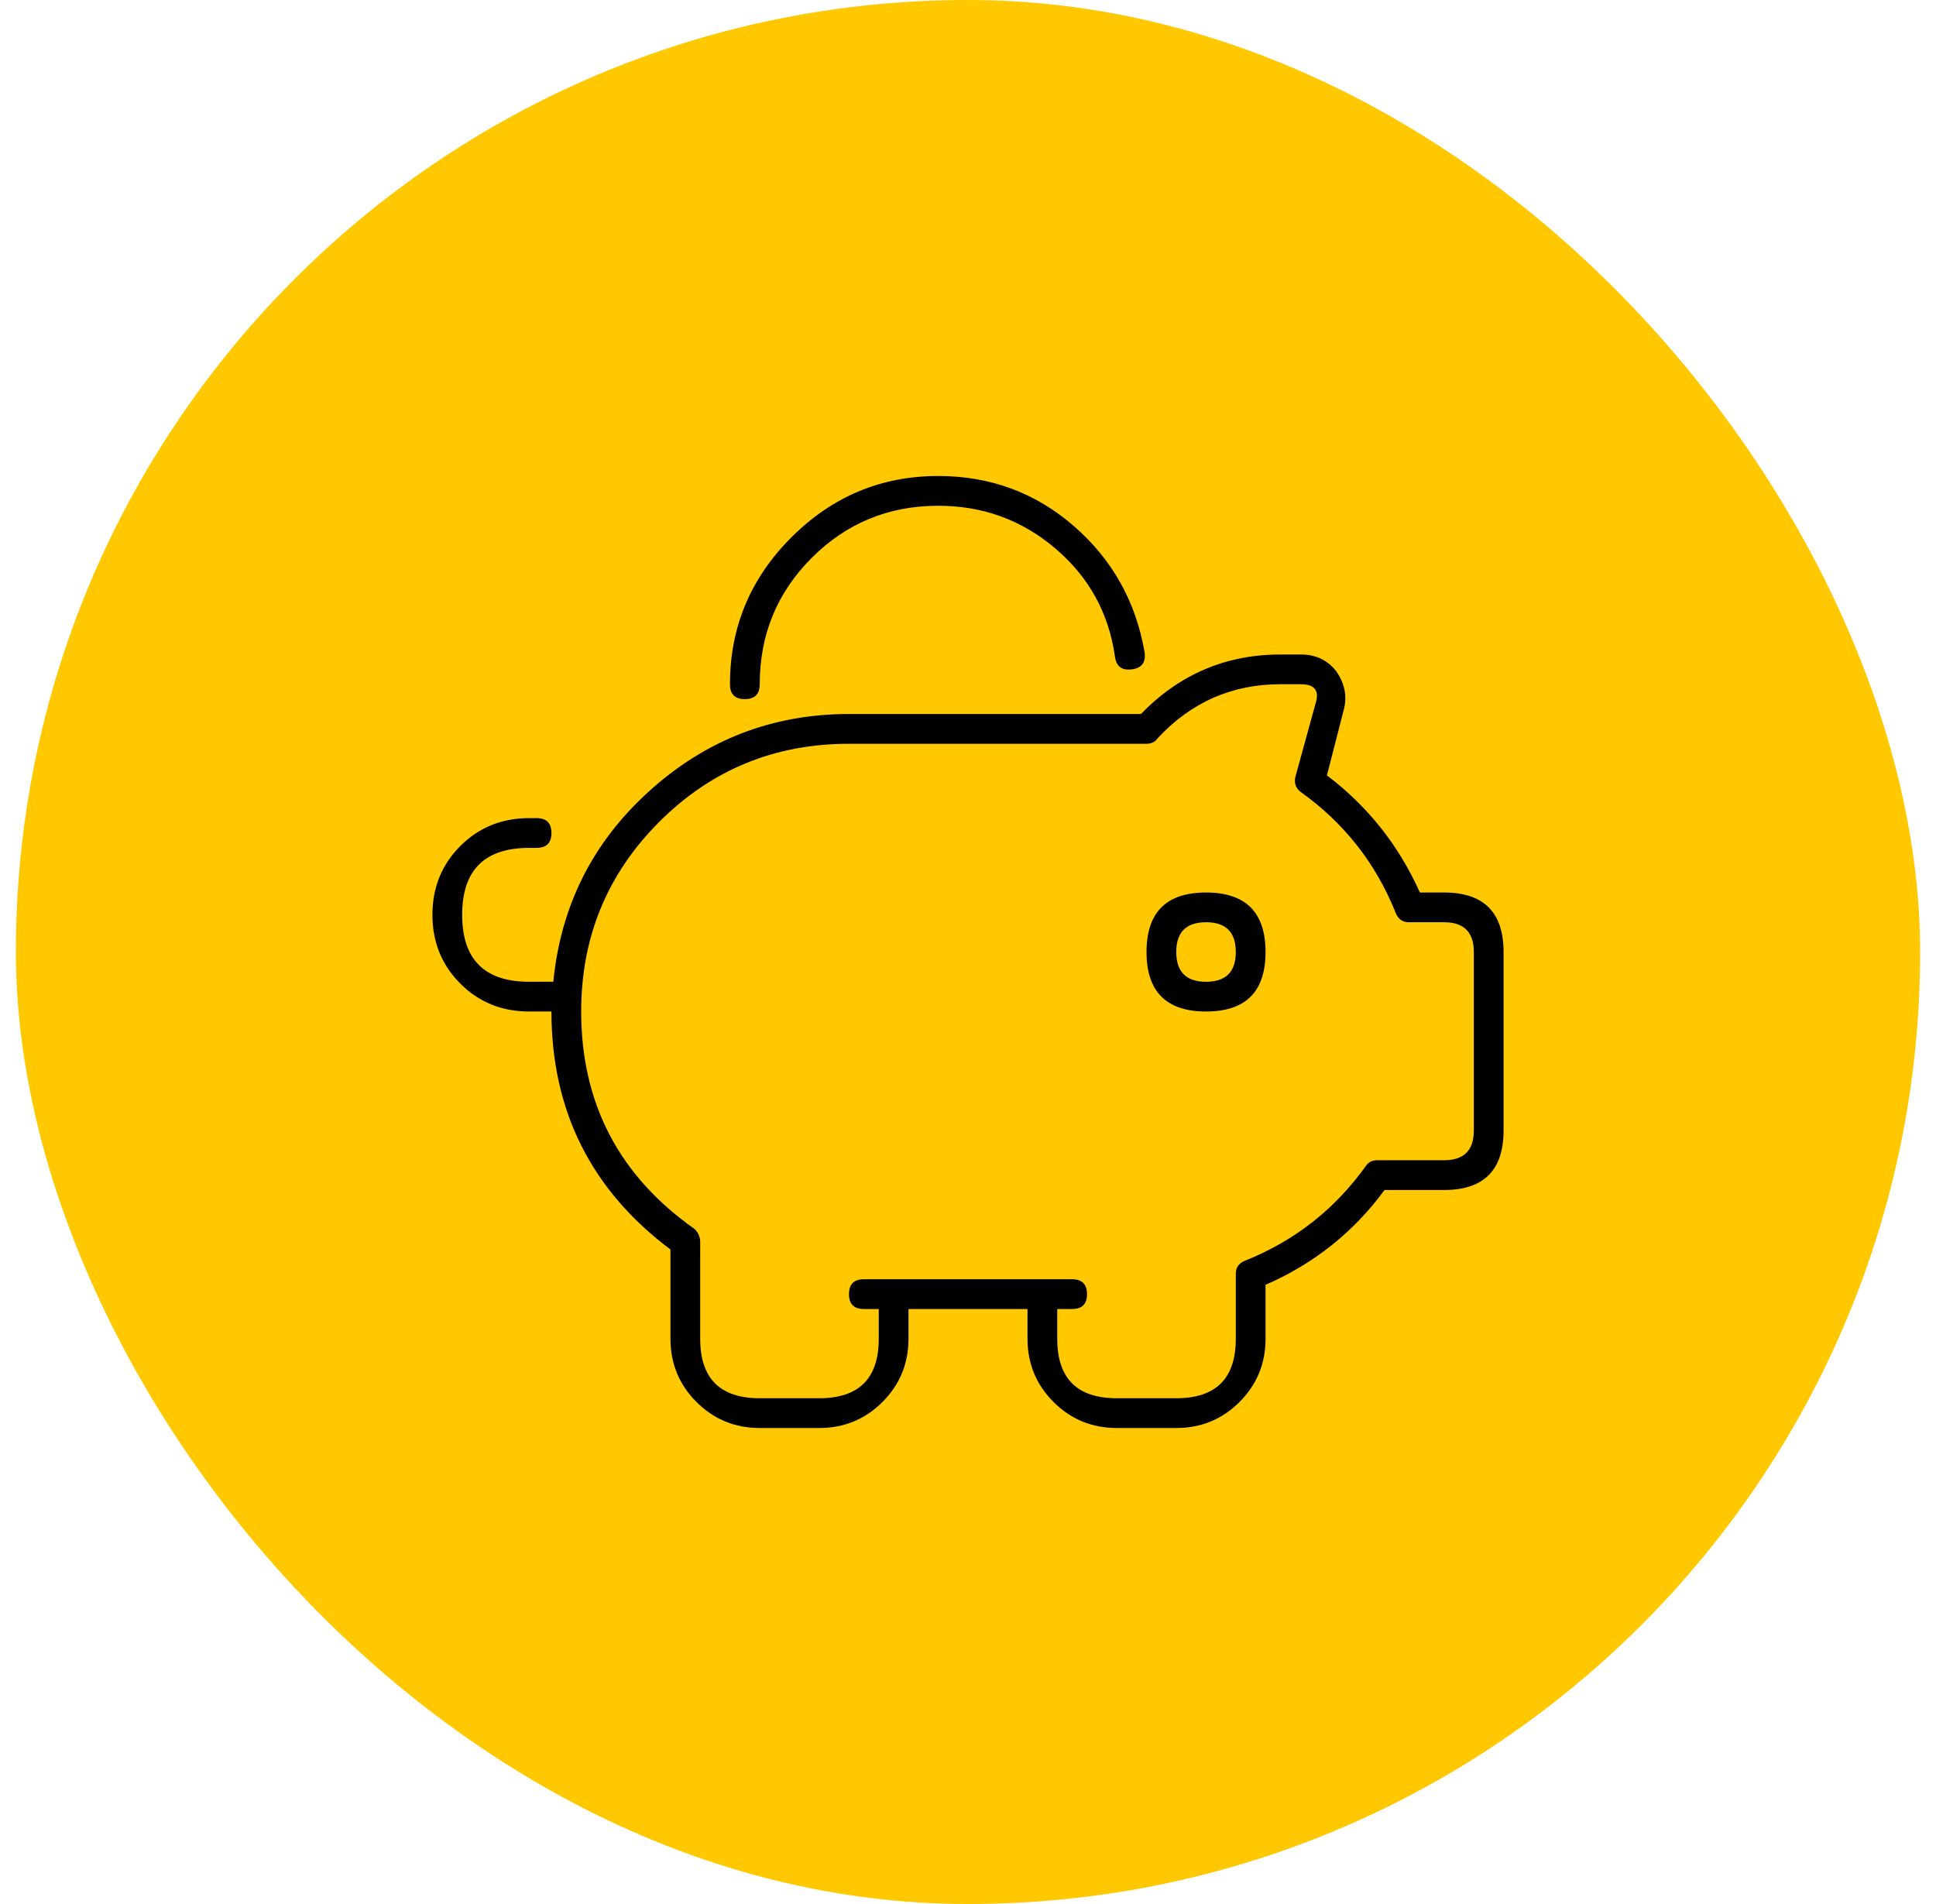
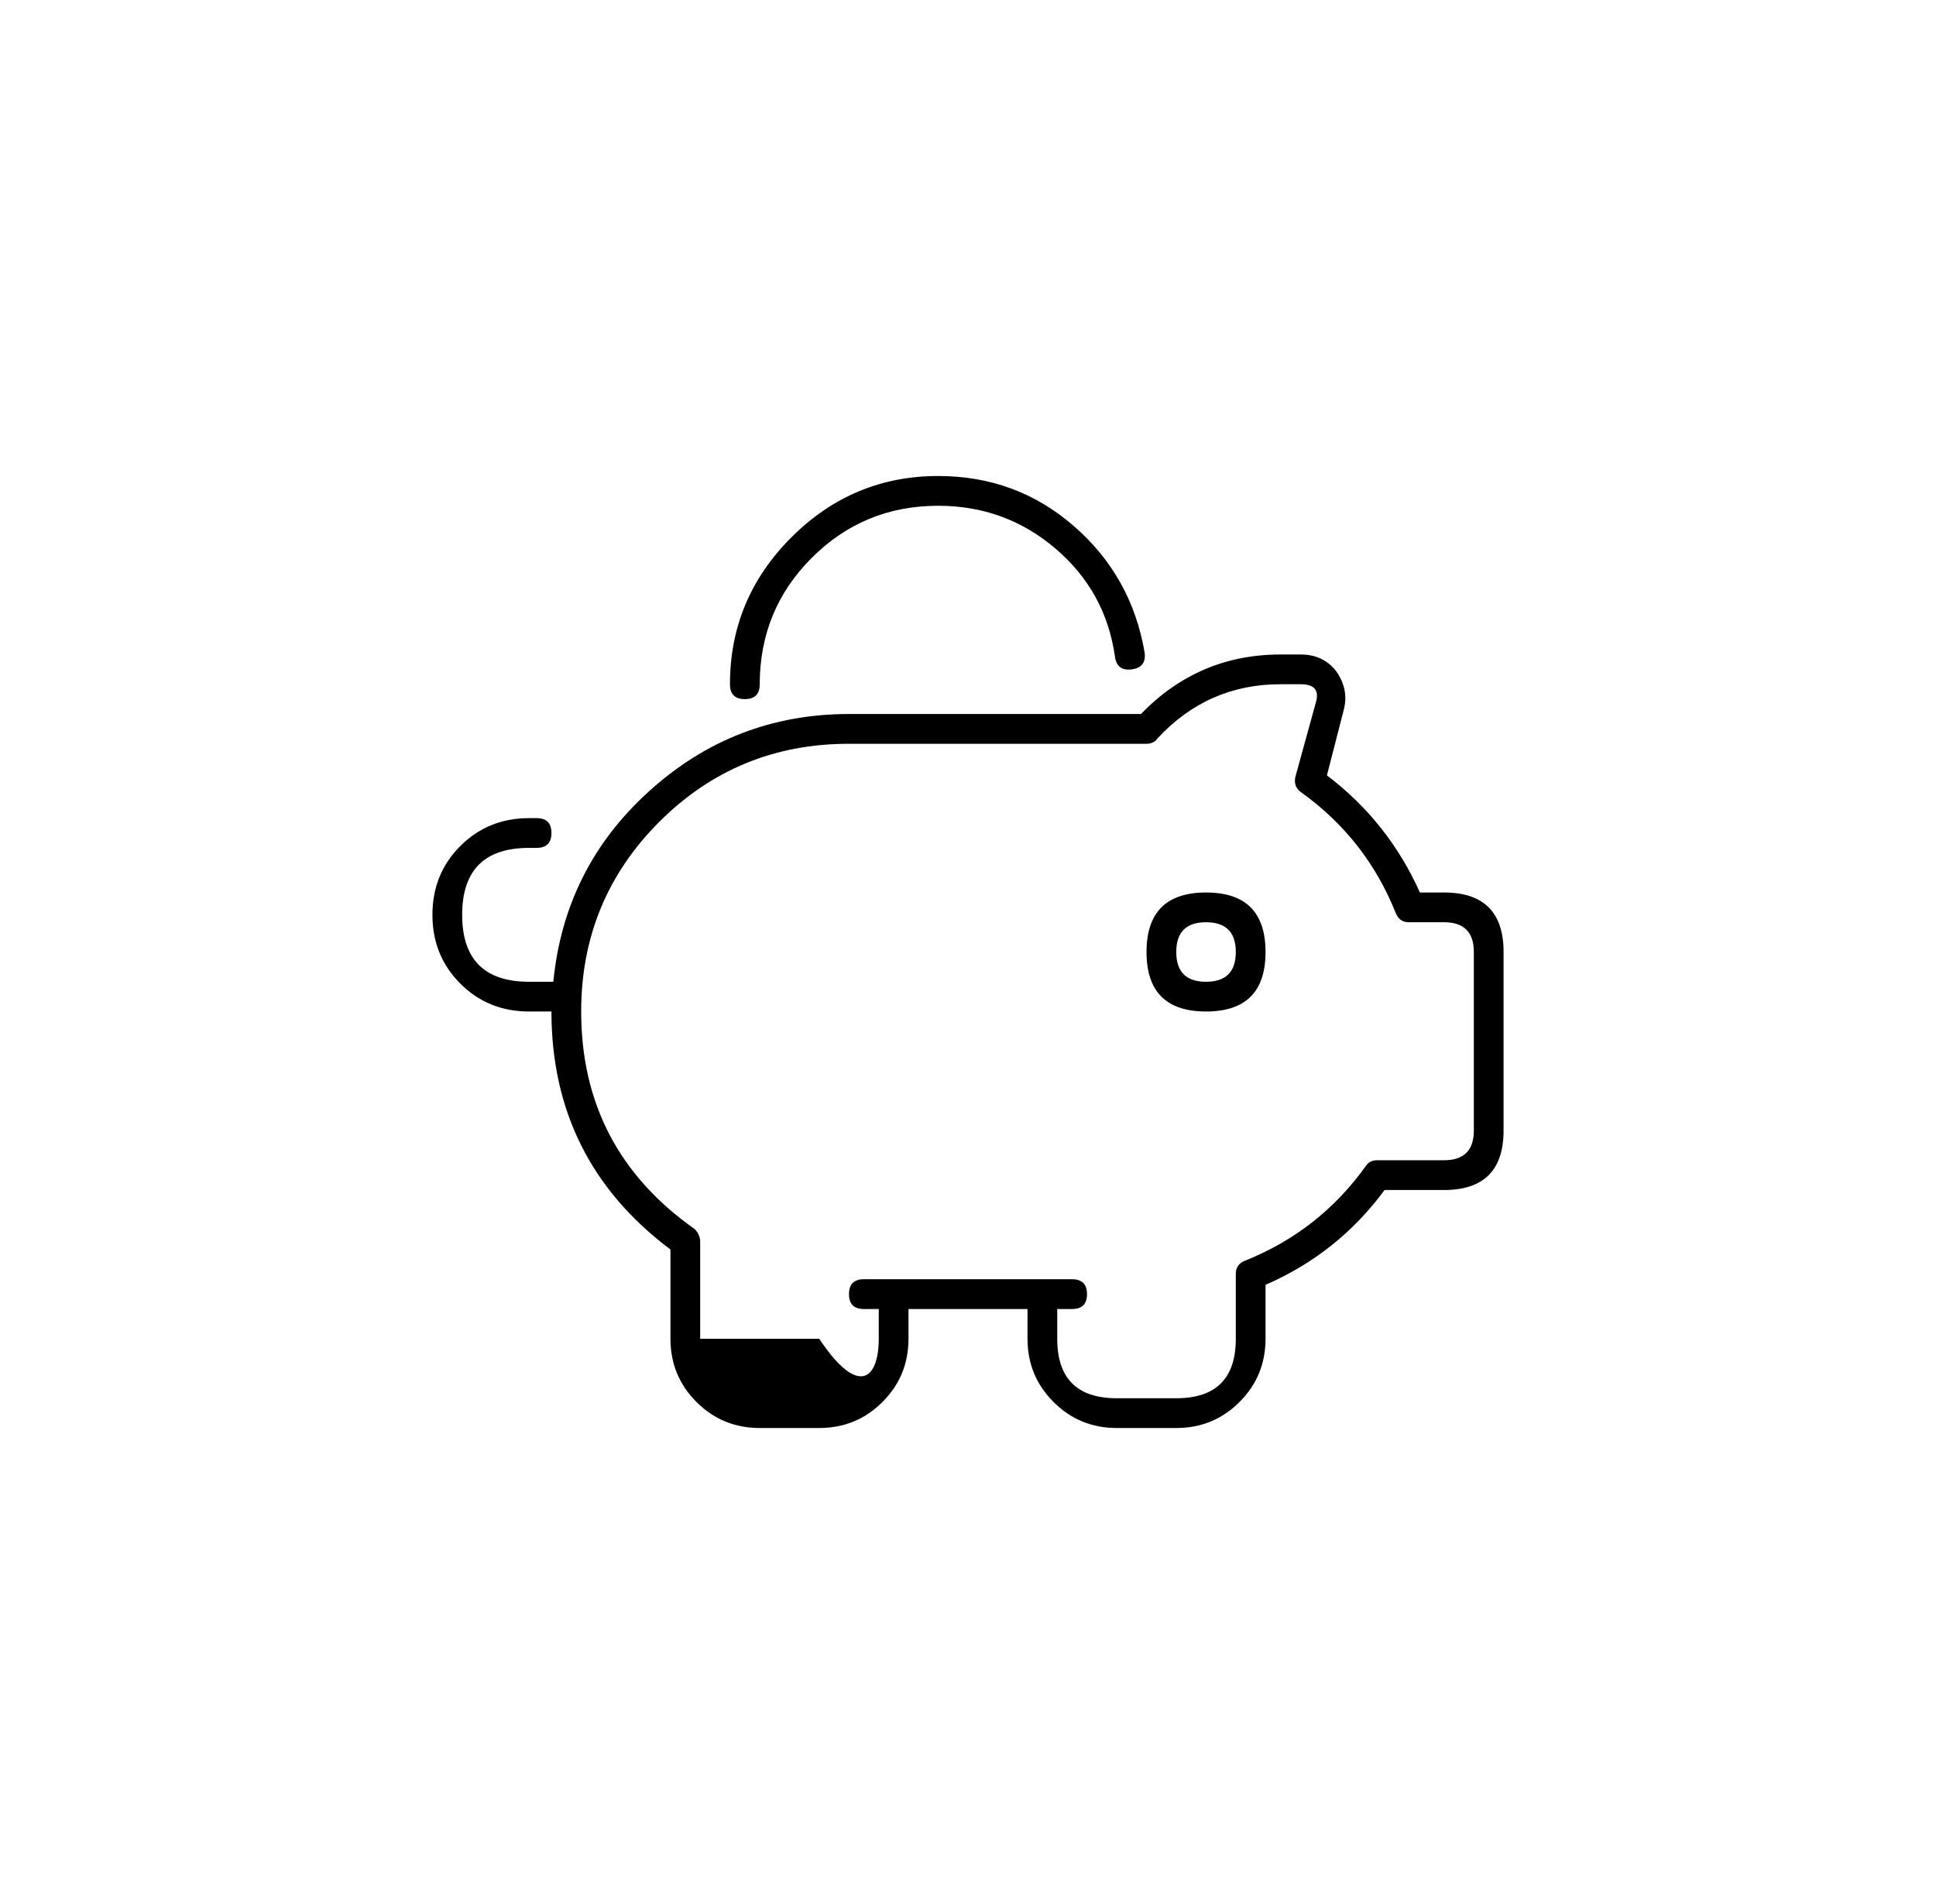
<svg xmlns="http://www.w3.org/2000/svg" width="61" height="60" viewBox="0 0 61 60" fill="none">
-   <rect x="0.5" width="60" height="60" rx="30" fill="#FFC800" />
-   <path d="M33.254 17.285C32.199 16.387 30.969 15.938 29.562 15.938C28 15.938 26.672 16.484 25.578 17.578C24.484 18.672 23.938 20 23.938 21.562C23.938 21.875 23.781 22.031 23.469 22.031C23.156 22.031 23 21.875 23 21.562C23 19.766 23.645 18.223 24.934 16.934C26.223 15.645 27.766 15 29.562 15C31.203 15 32.629 15.527 33.84 16.582C35.051 17.637 35.793 18.965 36.066 20.566C36.105 20.879 35.969 21.055 35.656 21.094C35.344 21.133 35.168 20.996 35.129 20.684C34.934 19.316 34.309 18.184 33.254 17.285ZM16.906 26.719H16.672C15.266 26.719 14.562 27.422 14.562 28.828C14.562 30.234 15.266 30.938 16.672 30.938H17.434C17.668 28.555 18.664 26.562 20.422 24.961C22.219 23.32 24.328 22.5 26.75 22.5H35.949C37.16 21.25 38.625 20.625 40.344 20.625H40.988C41.457 20.625 41.828 20.801 42.102 21.152C42.375 21.543 42.453 21.953 42.336 22.383L41.809 24.434C43.098 25.41 44.074 26.641 44.738 28.125H45.5C46.75 28.125 47.375 28.75 47.375 30V35.625C47.375 36.875 46.75 37.5 45.5 37.5H43.625C42.648 38.828 41.398 39.824 39.875 40.488V42.188C39.875 42.969 39.602 43.633 39.055 44.18C38.508 44.727 37.844 45 37.062 45H35.188C34.406 45 33.742 44.727 33.195 44.18C32.648 43.633 32.375 42.969 32.375 42.188V41.25H28.625V42.188C28.625 42.969 28.352 43.633 27.805 44.18C27.258 44.727 26.594 45 25.812 45H23.938C23.156 45 22.492 44.727 21.945 44.18C21.398 43.633 21.125 42.969 21.125 42.188V39.375C18.625 37.5 17.375 35 17.375 31.875H16.672C15.812 31.875 15.09 31.582 14.504 30.996C13.918 30.41 13.625 29.688 13.625 28.828C13.625 27.969 13.918 27.246 14.504 26.66C15.09 26.074 15.812 25.781 16.672 25.781H16.906C17.219 25.781 17.375 25.938 17.375 26.25C17.375 26.562 17.219 26.719 16.906 26.719ZM27.219 40.312H33.781C34.094 40.312 34.25 40.469 34.25 40.781C34.25 41.094 34.094 41.25 33.781 41.25H33.312V42.188C33.312 43.438 33.938 44.062 35.188 44.062H37.062C38.312 44.062 38.938 43.438 38.938 42.188V40.137C38.938 39.941 39.035 39.805 39.23 39.727C40.793 39.102 42.062 38.105 43.039 36.738C43.117 36.621 43.234 36.562 43.391 36.562H45.5C46.125 36.562 46.438 36.25 46.438 35.625V30C46.438 29.375 46.125 29.062 45.5 29.062H44.387C44.191 29.062 44.055 28.965 43.977 28.77C43.352 27.207 42.355 25.938 40.988 24.961C40.832 24.844 40.773 24.688 40.812 24.492L41.457 22.148C41.574 21.758 41.418 21.562 40.988 21.562H40.344C38.82 21.562 37.531 22.129 36.477 23.262C36.398 23.379 36.281 23.438 36.125 23.438H26.75C24.406 23.438 22.414 24.258 20.773 25.898C19.133 27.539 18.312 29.531 18.312 31.875C18.312 34.766 19.504 37.051 21.887 38.73C22.004 38.848 22.062 38.984 22.062 39.141V42.188C22.062 43.438 22.688 44.062 23.938 44.062H25.812C27.062 44.062 27.688 43.438 27.688 42.188V41.25H27.219C26.906 41.25 26.75 41.094 26.75 40.781C26.75 40.469 26.906 40.312 27.219 40.312ZM37.062 30C37.062 30.625 37.375 30.938 38 30.938C38.625 30.938 38.938 30.625 38.938 30C38.938 29.375 38.625 29.062 38 29.062C37.375 29.062 37.062 29.375 37.062 30ZM36.125 30C36.125 28.75 36.75 28.125 38 28.125C39.25 28.125 39.875 28.75 39.875 30C39.875 31.25 39.25 31.875 38 31.875C36.75 31.875 36.125 31.25 36.125 30Z" fill="black" />
+   <path d="M33.254 17.285C32.199 16.387 30.969 15.938 29.562 15.938C28 15.938 26.672 16.484 25.578 17.578C24.484 18.672 23.938 20 23.938 21.562C23.938 21.875 23.781 22.031 23.469 22.031C23.156 22.031 23 21.875 23 21.562C23 19.766 23.645 18.223 24.934 16.934C26.223 15.645 27.766 15 29.562 15C31.203 15 32.629 15.527 33.84 16.582C35.051 17.637 35.793 18.965 36.066 20.566C36.105 20.879 35.969 21.055 35.656 21.094C35.344 21.133 35.168 20.996 35.129 20.684C34.934 19.316 34.309 18.184 33.254 17.285ZM16.906 26.719H16.672C15.266 26.719 14.562 27.422 14.562 28.828C14.562 30.234 15.266 30.938 16.672 30.938H17.434C17.668 28.555 18.664 26.562 20.422 24.961C22.219 23.32 24.328 22.5 26.75 22.5H35.949C37.16 21.25 38.625 20.625 40.344 20.625H40.988C41.457 20.625 41.828 20.801 42.102 21.152C42.375 21.543 42.453 21.953 42.336 22.383L41.809 24.434C43.098 25.41 44.074 26.641 44.738 28.125H45.5C46.75 28.125 47.375 28.75 47.375 30V35.625C47.375 36.875 46.75 37.5 45.5 37.5H43.625C42.648 38.828 41.398 39.824 39.875 40.488V42.188C39.875 42.969 39.602 43.633 39.055 44.18C38.508 44.727 37.844 45 37.062 45H35.188C34.406 45 33.742 44.727 33.195 44.18C32.648 43.633 32.375 42.969 32.375 42.188V41.25H28.625V42.188C28.625 42.969 28.352 43.633 27.805 44.18C27.258 44.727 26.594 45 25.812 45H23.938C23.156 45 22.492 44.727 21.945 44.18C21.398 43.633 21.125 42.969 21.125 42.188V39.375C18.625 37.5 17.375 35 17.375 31.875H16.672C15.812 31.875 15.09 31.582 14.504 30.996C13.918 30.41 13.625 29.688 13.625 28.828C13.625 27.969 13.918 27.246 14.504 26.66C15.09 26.074 15.812 25.781 16.672 25.781H16.906C17.219 25.781 17.375 25.938 17.375 26.25C17.375 26.562 17.219 26.719 16.906 26.719ZM27.219 40.312H33.781C34.094 40.312 34.25 40.469 34.25 40.781C34.25 41.094 34.094 41.25 33.781 41.25H33.312V42.188C33.312 43.438 33.938 44.062 35.188 44.062H37.062C38.312 44.062 38.938 43.438 38.938 42.188V40.137C38.938 39.941 39.035 39.805 39.23 39.727C40.793 39.102 42.062 38.105 43.039 36.738C43.117 36.621 43.234 36.562 43.391 36.562H45.5C46.125 36.562 46.438 36.25 46.438 35.625V30C46.438 29.375 46.125 29.062 45.5 29.062H44.387C44.191 29.062 44.055 28.965 43.977 28.77C43.352 27.207 42.355 25.938 40.988 24.961C40.832 24.844 40.773 24.688 40.812 24.492L41.457 22.148C41.574 21.758 41.418 21.562 40.988 21.562H40.344C38.82 21.562 37.531 22.129 36.477 23.262C36.398 23.379 36.281 23.438 36.125 23.438H26.75C24.406 23.438 22.414 24.258 20.773 25.898C19.133 27.539 18.312 29.531 18.312 31.875C18.312 34.766 19.504 37.051 21.887 38.73C22.004 38.848 22.062 38.984 22.062 39.141V42.188H25.812C27.062 44.062 27.688 43.438 27.688 42.188V41.25H27.219C26.906 41.25 26.75 41.094 26.75 40.781C26.75 40.469 26.906 40.312 27.219 40.312ZM37.062 30C37.062 30.625 37.375 30.938 38 30.938C38.625 30.938 38.938 30.625 38.938 30C38.938 29.375 38.625 29.062 38 29.062C37.375 29.062 37.062 29.375 37.062 30ZM36.125 30C36.125 28.75 36.75 28.125 38 28.125C39.25 28.125 39.875 28.75 39.875 30C39.875 31.25 39.25 31.875 38 31.875C36.75 31.875 36.125 31.25 36.125 30Z" fill="black" />
</svg>